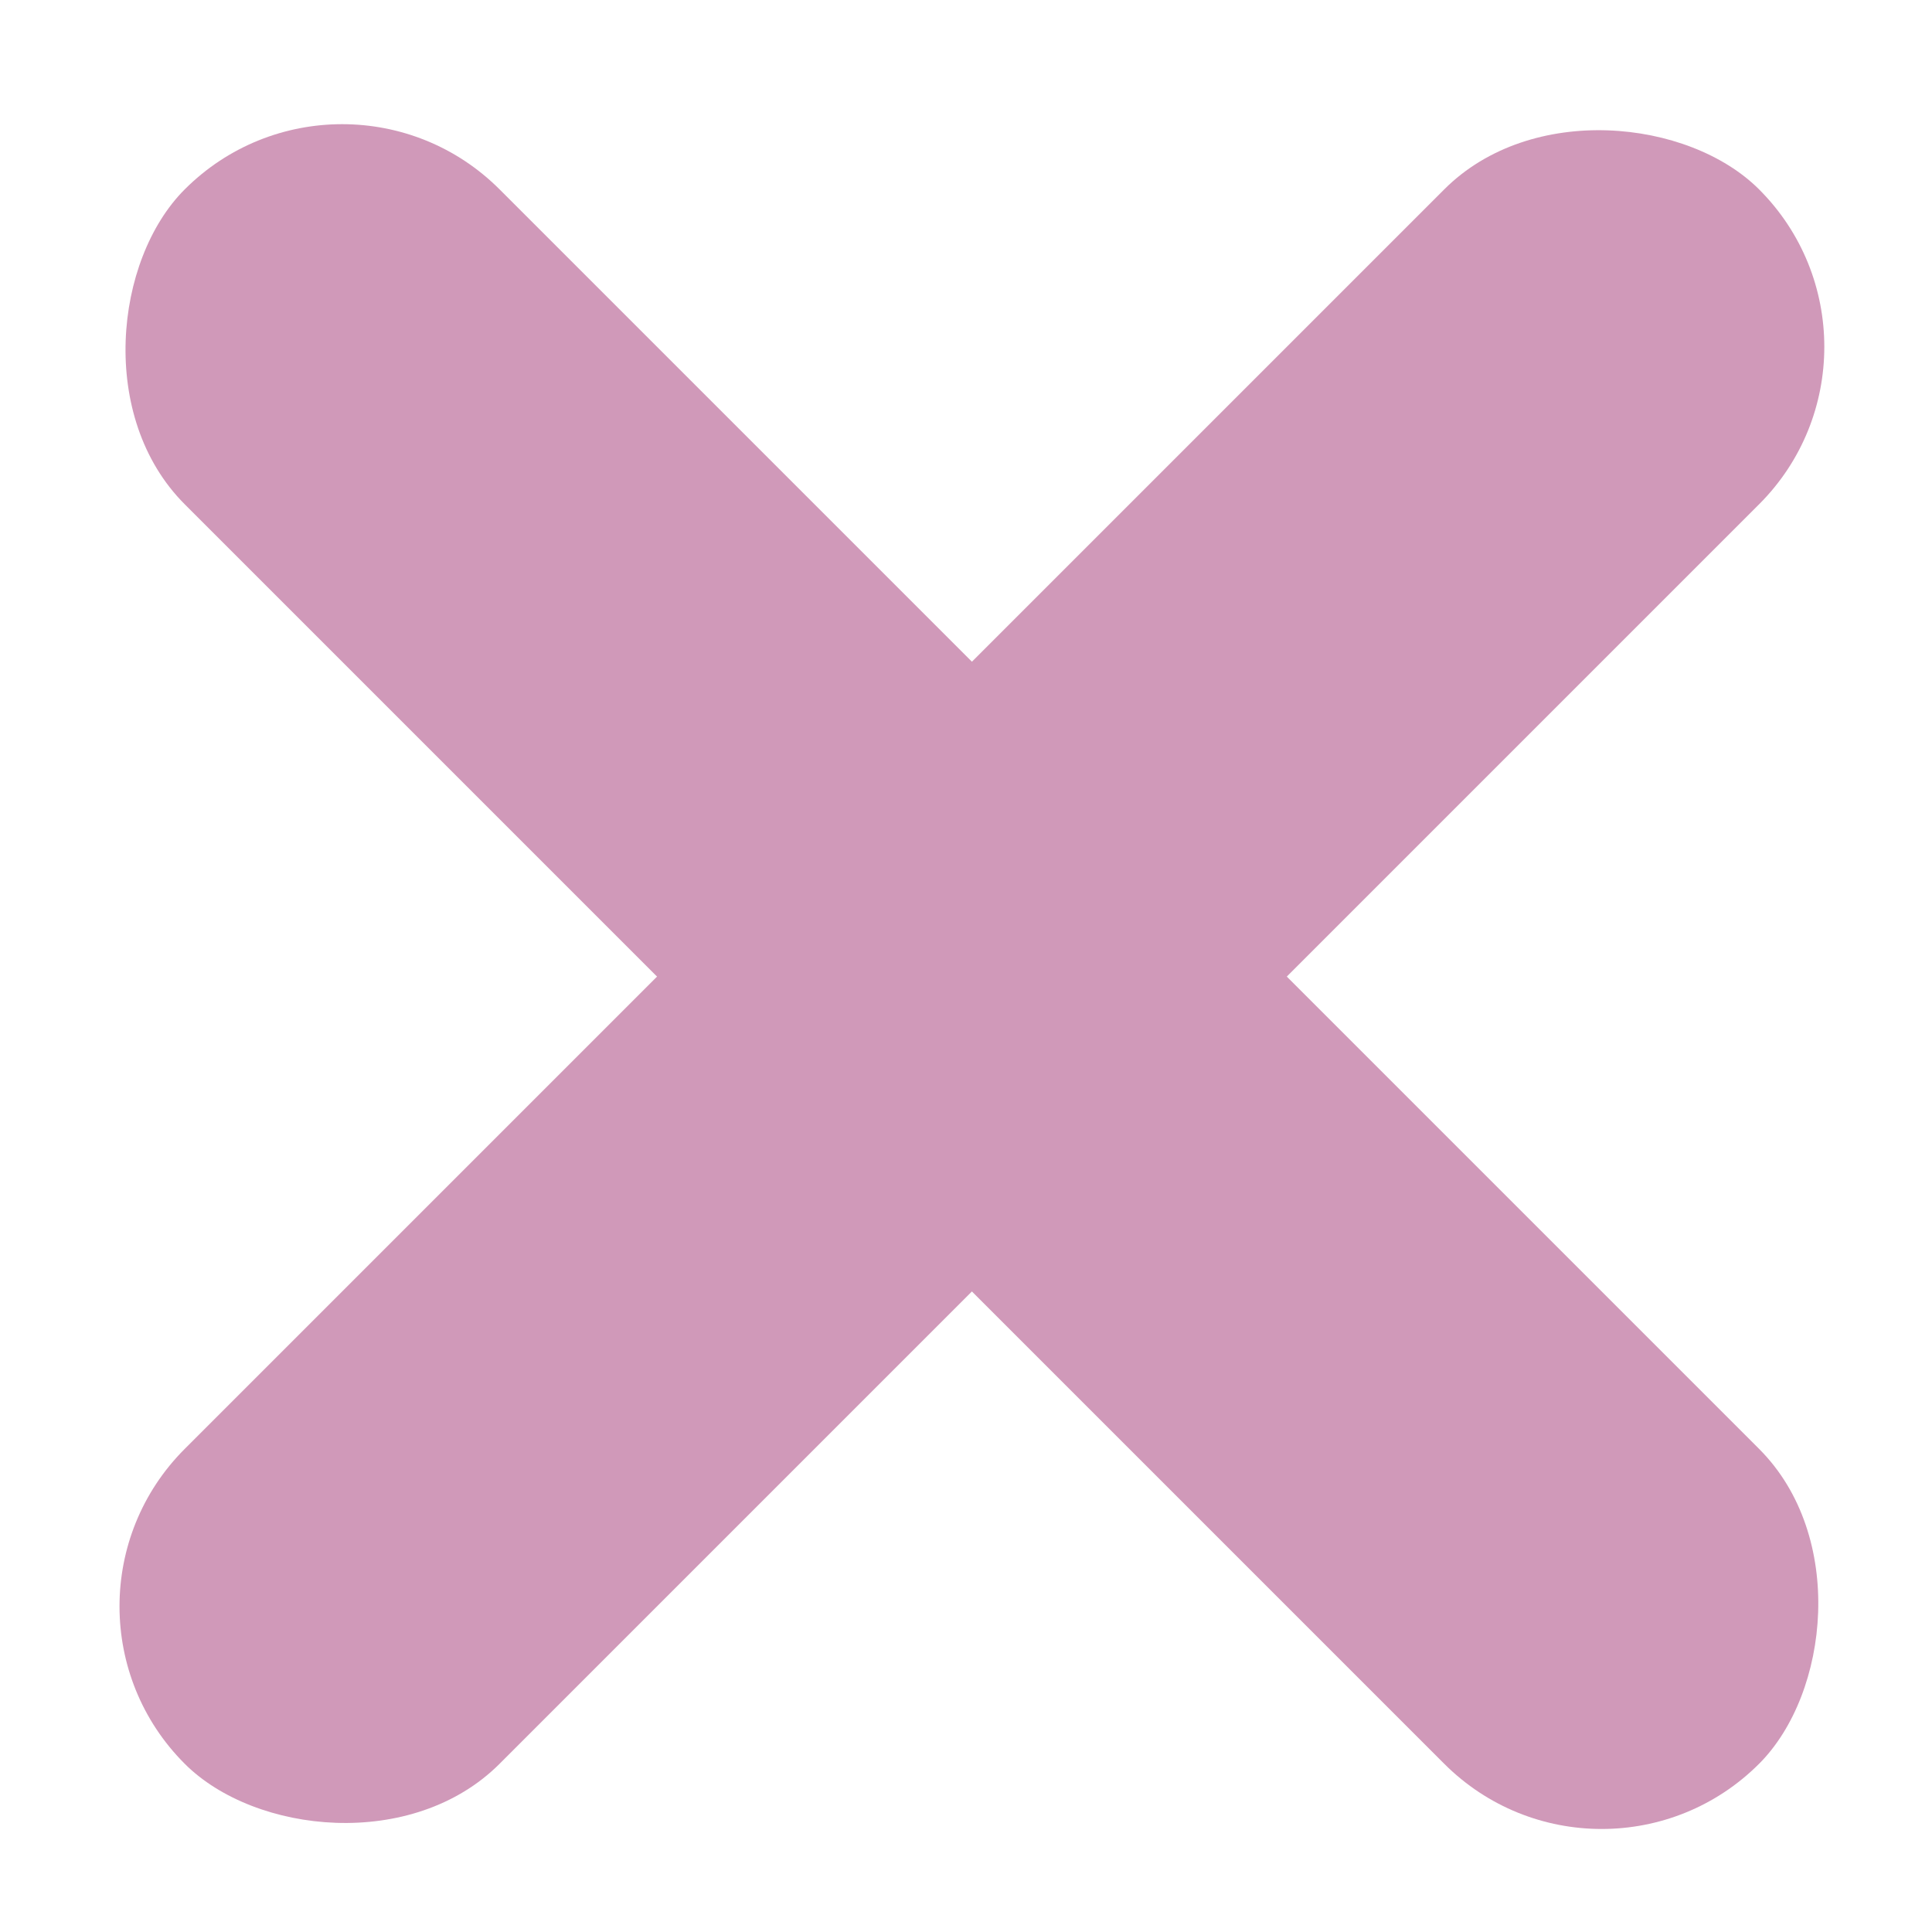
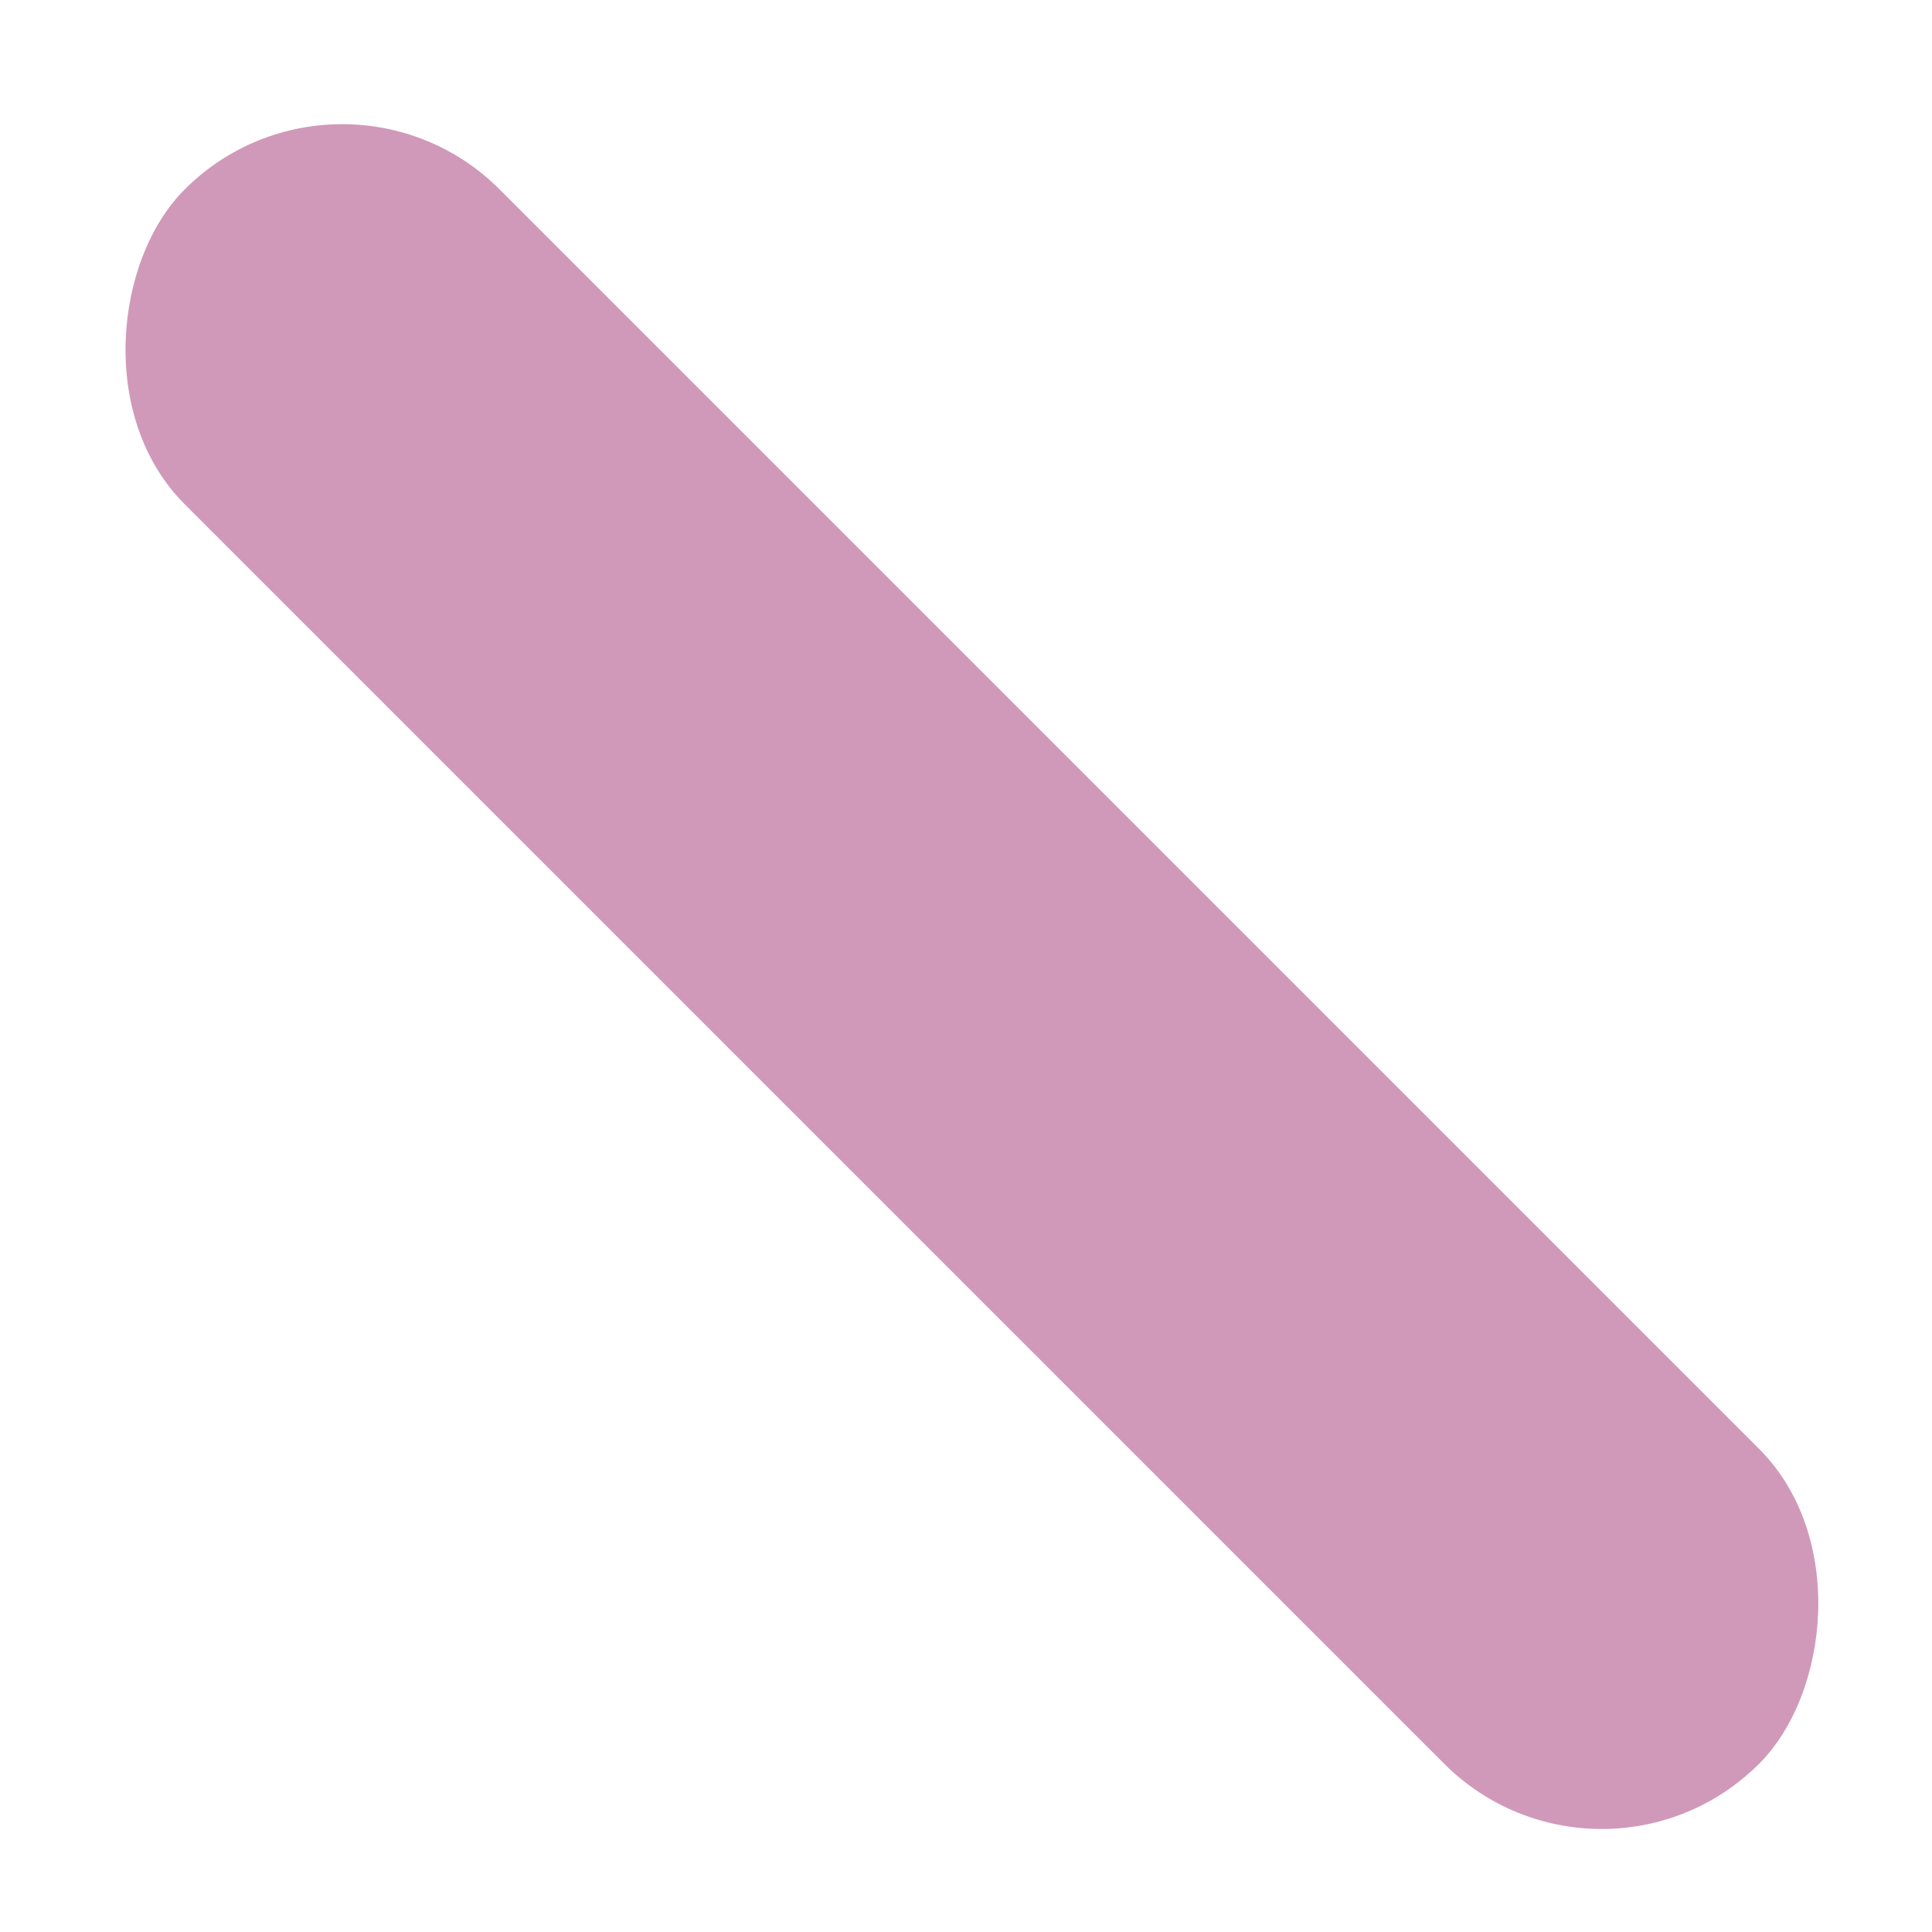
<svg xmlns="http://www.w3.org/2000/svg" width="41" height="41" viewBox="0 0 41 41" fill="none">
  <rect x="7.261" y="0.678" width="47.25" height="9.45" rx="4.725" transform="rotate(45 7.261 0.678)" fill="#D099B9" />
-   <rect x="0.579" y="34.089" width="47.25" height="9.45" rx="4.725" transform="rotate(-45 0.579 34.089)" fill="#D099B9" />
</svg>